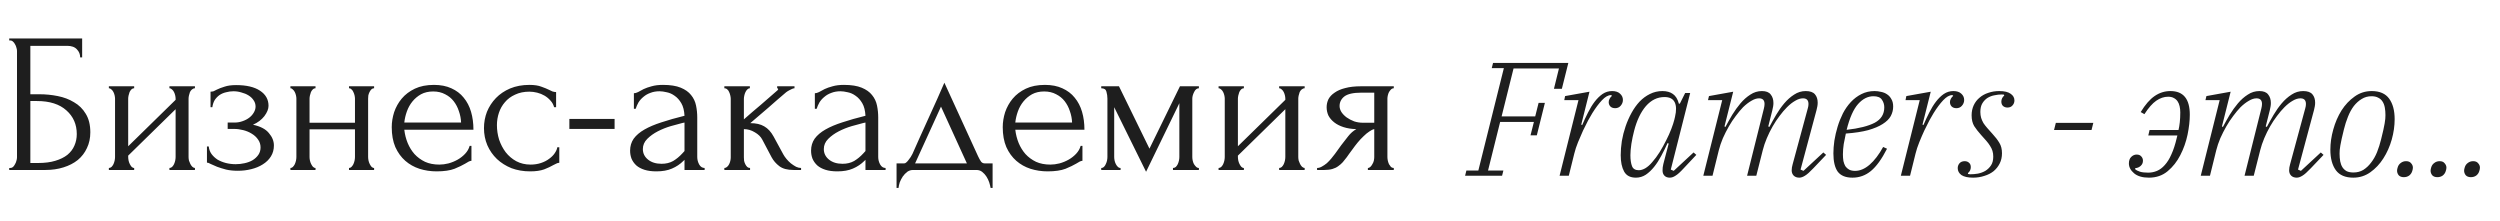
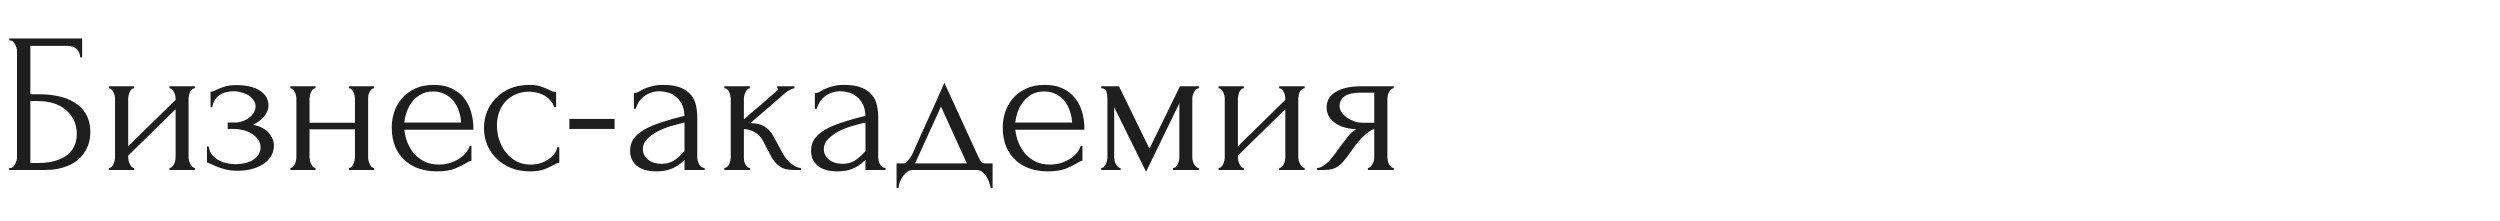
<svg xmlns="http://www.w3.org/2000/svg" width="1412" height="125" viewBox="0 0 1412 125" fill="none">
-   <path d="M828.213 96.325H834.965L849.382 38.477H842.539L843.268 35.557H885.788L882.138 50.156H877.667L880.496 38.659H854.856L848.104 65.758H867.083L868.999 58.094H872.557L867.995 76.434H864.437L866.353 68.861H847.283L840.44 96.325H849.108L848.378 99.245H827.483L828.213 96.325ZM891.531 56.543H883.502L883.958 54.262L897.736 51.798L893.082 70.412L893.63 70.594C894.664 68.161 895.759 65.819 896.914 63.569C898.07 61.257 899.317 59.219 900.655 57.455C902.054 55.63 903.545 54.171 905.126 53.076C906.769 51.981 908.563 51.433 910.51 51.433C912.456 51.433 913.946 51.92 914.98 52.893C916.075 53.866 916.623 55.053 916.623 56.452C916.623 57.668 916.197 58.763 915.345 59.736C914.555 60.649 913.521 61.105 912.243 61.105C911.087 61.105 910.175 60.77 909.506 60.101C908.898 59.432 908.593 58.611 908.593 57.638C908.593 56.969 908.776 56.33 909.141 55.722C909.506 55.053 909.932 54.535 910.418 54.171L910.053 53.714H909.871C908.289 53.714 906.586 54.688 904.761 56.634C902.997 58.52 901.203 60.923 899.378 63.842C898.77 64.816 897.979 66.184 897.006 67.948C896.093 69.712 895.12 71.659 894.086 73.788C893.113 75.917 892.17 78.107 891.257 80.357C890.345 82.608 889.645 84.737 889.159 86.744L886.056 99.245H880.856L891.531 56.543ZM923.956 100.34C920.793 100.34 918.572 99.184 917.295 96.872C916.018 94.561 915.379 91.489 915.379 87.657C915.379 85.102 915.592 82.425 916.018 79.627C916.504 76.829 917.204 74.092 918.116 71.415C919.029 68.739 920.154 66.184 921.492 63.751C922.83 61.318 924.351 59.189 926.054 57.364C927.818 55.539 929.765 54.11 931.894 53.076C934.084 51.981 936.426 51.433 938.92 51.433C941.353 51.433 943.33 51.981 944.85 53.076C946.432 54.171 947.557 55.995 948.226 58.55H948.774L951.785 52.528H954.613L943.664 95.777L945.307 96.507L956.53 86.106L958.081 87.474L950.964 95.047C949.017 97.177 947.466 98.576 946.31 99.245C945.215 99.975 944.151 100.34 943.117 100.34C941.839 100.34 940.836 99.975 940.106 99.245C939.376 98.515 939.011 97.541 939.011 96.325C939.011 95.838 939.041 95.23 939.102 94.5C939.224 93.77 939.345 93.131 939.467 92.584L942.478 81.087L941.839 80.814C940.745 83.247 939.558 85.649 938.281 88.022C937.064 90.333 935.726 92.401 934.266 94.226C932.806 96.051 931.225 97.541 929.522 98.697C927.818 99.792 925.963 100.34 923.956 100.34ZM925.598 96.142C926.754 96.142 927.97 95.777 929.248 95.047C930.586 94.257 931.894 93.101 933.171 91.58C934.631 89.938 936.03 88.052 937.369 85.923C938.707 83.733 939.923 81.543 941.018 79.354C942.174 77.103 943.147 74.944 943.938 72.875C944.729 70.807 945.307 69.043 945.672 67.583L946.037 66.032C946.888 62.443 946.827 59.676 945.854 57.729C944.881 55.782 942.965 54.809 940.106 54.809C936.091 54.809 932.593 56.513 929.613 59.919C926.693 63.325 924.473 67.979 922.952 73.879C922.344 76.191 921.827 78.654 921.401 81.27C921.036 83.825 920.854 85.954 920.854 87.657C920.854 90.212 921.158 92.28 921.766 93.861C922.374 95.382 923.652 96.142 925.598 96.142ZM1016.23 100.34C1014.95 100.34 1013.92 99.975 1013.13 99.245C1012.34 98.454 1011.94 97.45 1011.94 96.234C1011.94 95.139 1012.13 93.983 1012.49 92.766L1021.07 61.105C1021.31 60.314 1021.43 59.523 1021.43 58.733C1021.43 56.604 1020.4 55.539 1018.33 55.539C1016.93 55.539 1015.47 55.995 1013.95 56.908C1012.43 57.76 1010.88 58.976 1009.3 60.558C1007.9 61.957 1006.5 63.599 1005.1 65.485C1003.7 67.31 1002.39 69.287 1001.18 71.415C999.96 73.544 998.865 75.765 997.892 78.076C996.919 80.388 996.158 82.638 995.611 84.828L991.961 99.245H986.76L996.249 61.288C996.493 60.314 996.614 59.463 996.614 58.733C996.614 56.604 995.58 55.539 993.512 55.539C992.174 55.539 990.744 55.995 989.224 56.908C987.703 57.76 986.122 58.976 984.479 60.558C983.141 61.957 981.772 63.599 980.373 65.485C978.974 67.31 977.666 69.287 976.45 71.415C975.233 73.544 974.108 75.765 973.074 78.076C972.101 80.388 971.34 82.638 970.793 84.828L967.234 99.245H962.033L972.709 56.543H964.679L965.227 54.262L978.913 51.798L973.986 71.415L974.534 71.689C975.689 69.499 976.967 67.218 978.366 64.846C979.826 62.474 981.377 60.314 983.019 58.368C984.722 56.36 986.578 54.718 988.585 53.441C990.592 52.102 992.782 51.433 995.155 51.433C997.466 51.433 999.108 52.072 1000.08 53.349C1001.12 54.627 1001.63 56.239 1001.63 58.185C1001.63 58.854 1001.57 59.523 1001.45 60.193C1001.33 60.862 1001.18 61.592 1000.99 62.382L998.713 71.415L999.352 71.689C1000.51 69.499 1001.78 67.218 1003.18 64.846C1004.58 62.474 1006.1 60.314 1007.75 58.368C1009.45 56.36 1011.3 54.718 1013.31 53.441C1015.32 52.102 1017.51 51.433 1019.88 51.433C1022.31 51.433 1024.05 52.042 1025.08 53.258C1026.12 54.475 1026.63 56.056 1026.63 58.003C1026.63 58.672 1026.57 59.341 1026.45 60.01C1026.33 60.679 1026.18 61.379 1025.99 62.109L1016.96 95.777L1018.6 96.507L1029.83 86.106L1031.38 87.474L1024.17 95.047C1022.16 97.177 1020.58 98.576 1019.43 99.245C1018.27 99.975 1017.2 100.34 1016.23 100.34ZM1046.27 100.34C1042.43 100.34 1039.67 99.214 1037.96 96.964C1036.32 94.652 1035.5 91.215 1035.5 86.653C1035.5 84.463 1035.68 82.061 1036.05 79.445C1036.47 76.829 1037.08 74.214 1037.87 71.598C1038.66 68.982 1039.67 66.458 1040.88 64.025C1042.16 61.592 1043.65 59.463 1045.35 57.638C1047.12 55.752 1049.09 54.262 1051.28 53.167C1053.54 52.011 1056.03 51.433 1058.77 51.433C1059.98 51.433 1061.2 51.585 1062.42 51.889C1063.69 52.133 1064.82 52.589 1065.79 53.258C1066.83 53.927 1067.65 54.84 1068.26 55.995C1068.93 57.09 1069.26 58.489 1069.26 60.193C1069.26 62.078 1068.8 63.873 1067.89 65.576C1066.98 67.218 1065.46 68.709 1063.33 70.047C1061.26 71.385 1058.52 72.541 1055.12 73.514C1051.71 74.427 1047.51 75.065 1042.53 75.43C1042.1 77.316 1041.7 79.293 1041.34 81.361C1041.04 83.368 1040.88 85.315 1040.88 87.201C1040.88 88.539 1040.97 89.786 1041.16 90.942C1041.4 92.036 1041.77 93.01 1042.25 93.861C1042.8 94.652 1043.5 95.291 1044.35 95.777C1045.26 96.264 1046.39 96.507 1047.73 96.507C1050.52 96.507 1053.26 95.352 1055.94 93.04C1058.68 90.668 1061.23 87.322 1063.6 83.003L1065.79 84.007C1062.81 89.847 1059.77 94.044 1056.67 96.599C1053.63 99.093 1050.16 100.34 1046.27 100.34ZM1042.98 73.332C1049.98 72.541 1055.27 71.203 1058.86 69.317C1062.45 67.37 1064.24 64.481 1064.24 60.649C1064.24 59.007 1063.79 57.547 1062.87 56.269C1062.02 54.992 1060.44 54.353 1058.13 54.353C1054.96 54.353 1052.08 55.813 1049.46 58.733C1046.84 61.653 1044.68 66.519 1042.98 73.332ZM1084.27 56.543H1076.24L1076.7 54.262L1090.48 51.798L1085.82 70.412L1086.37 70.594C1087.4 68.161 1088.5 65.819 1089.65 63.569C1090.81 61.257 1092.06 59.219 1093.4 57.455C1094.79 55.63 1096.28 54.171 1097.87 53.076C1099.51 51.981 1101.3 51.433 1103.25 51.433C1105.2 51.433 1106.69 51.92 1107.72 52.893C1108.82 53.866 1109.36 55.053 1109.36 56.452C1109.36 57.668 1108.94 58.763 1108.09 59.736C1107.29 60.649 1106.26 61.105 1104.98 61.105C1103.83 61.105 1102.92 60.77 1102.25 60.101C1101.64 59.432 1101.33 58.611 1101.33 57.638C1101.33 56.969 1101.52 56.33 1101.88 55.722C1102.25 55.053 1102.67 54.535 1103.16 54.171L1102.79 53.714H1102.61C1101.03 53.714 1099.33 54.688 1097.5 56.634C1095.74 58.52 1093.94 60.923 1092.12 63.842C1091.51 64.816 1090.72 66.184 1089.75 67.948C1088.83 69.712 1087.86 71.659 1086.83 73.788C1085.85 75.917 1084.91 78.107 1084 80.357C1083.09 82.608 1082.39 84.737 1081.9 86.744L1078.8 99.245H1073.6L1084.27 56.543ZM1114.39 100.34C1111.47 100.34 1109.28 99.853 1107.82 98.88C1106.42 97.846 1105.72 96.538 1105.72 94.956C1105.72 93.922 1106.06 93.01 1106.72 92.219C1107.45 91.428 1108.43 91.033 1109.64 91.033C1110.68 91.033 1111.5 91.337 1112.11 91.945C1112.78 92.493 1113.11 93.314 1113.11 94.409C1113.11 95.747 1112.56 96.872 1111.47 97.785L1111.56 98.241C1111.8 98.363 1112.29 98.423 1113.02 98.423C1114.3 98.423 1115.67 98.302 1117.13 98.058C1118.65 97.754 1120.05 97.237 1121.32 96.507C1122.6 95.717 1123.67 94.683 1124.52 93.405C1125.37 92.128 1125.79 90.485 1125.79 88.478C1125.79 87.261 1125.64 86.166 1125.34 85.193C1125.03 84.22 1124.58 83.277 1123.97 82.365C1123.42 81.452 1122.72 80.509 1121.87 79.536C1121.02 78.502 1120.02 77.377 1118.86 76.16C1117.34 74.457 1116.06 72.815 1115.03 71.233C1114.05 69.591 1113.57 67.553 1113.57 65.12C1113.57 63.052 1113.96 61.166 1114.75 59.463C1115.54 57.76 1116.64 56.33 1118.04 55.174C1119.44 53.958 1121.08 53.045 1122.97 52.437C1124.91 51.768 1126.98 51.433 1129.17 51.433C1132.09 51.433 1134.25 51.95 1135.65 52.984C1137.05 53.958 1137.75 55.205 1137.75 56.725C1137.75 57.82 1137.38 58.763 1136.65 59.554C1135.98 60.345 1135.04 60.74 1133.82 60.74C1132.79 60.74 1131.94 60.436 1131.27 59.828C1130.66 59.219 1130.36 58.398 1130.36 57.364C1130.36 56.695 1130.51 56.056 1130.81 55.448C1131.12 54.84 1131.51 54.353 1132 53.988L1131.82 53.441C1131.63 53.38 1131.21 53.349 1130.54 53.349C1129.26 53.349 1127.92 53.502 1126.52 53.806C1125.13 54.049 1123.82 54.535 1122.6 55.266C1121.45 55.995 1120.47 56.999 1119.68 58.276C1118.89 59.554 1118.5 61.196 1118.5 63.204C1118.5 64.42 1118.65 65.546 1118.95 66.58C1119.26 67.553 1119.68 68.526 1120.23 69.499C1120.84 70.412 1121.57 71.355 1122.42 72.328C1123.27 73.301 1124.27 74.427 1125.43 75.704C1127.01 77.407 1128.29 79.08 1129.26 80.722C1130.24 82.304 1130.72 84.25 1130.72 86.562C1130.72 88.691 1130.3 90.607 1129.44 92.31C1128.59 94.013 1127.44 95.473 1125.98 96.69C1124.52 97.846 1122.78 98.728 1120.78 99.336C1118.77 100.005 1116.64 100.34 1114.39 100.34ZM1161.13 69.408H1182.3L1181.29 73.423H1160.12L1161.13 69.408ZM1213.72 100.34C1210.07 100.34 1207.27 99.518 1205.32 97.876C1203.38 96.234 1202.4 94.378 1202.4 92.31C1202.4 90.729 1202.83 89.512 1203.68 88.66C1204.59 87.748 1205.63 87.292 1206.78 87.292C1207.94 87.292 1208.82 87.657 1209.43 88.387C1210.04 89.056 1210.34 89.847 1210.34 90.759C1210.34 91.976 1209.89 92.979 1208.97 93.77C1208.12 94.5 1207.15 94.895 1206.05 94.956L1205.87 95.504C1206.54 96.112 1207.45 96.599 1208.61 96.964C1209.76 97.329 1211.32 97.511 1213.26 97.511C1215.03 97.511 1216.7 97.177 1218.28 96.507C1219.86 95.838 1221.32 94.743 1222.66 93.223C1224.06 91.702 1225.31 89.695 1226.4 87.201C1227.56 84.707 1228.56 81.635 1229.41 77.985L1229.78 76.525H1213.35L1214.08 73.423H1230.42C1230.72 72.206 1230.96 70.746 1231.15 69.043C1231.33 67.34 1231.42 65.485 1231.42 63.477C1231.42 62.261 1231.3 61.105 1231.05 60.01C1230.81 58.915 1230.42 57.972 1229.87 57.182C1229.32 56.391 1228.62 55.782 1227.77 55.357C1226.92 54.87 1225.85 54.627 1224.58 54.627C1222.27 54.627 1220.01 55.387 1217.82 56.908C1215.7 58.368 1213.48 60.892 1211.16 64.481L1209.07 63.295C1211.62 59.098 1214.24 56.087 1216.91 54.262C1219.65 52.376 1222.63 51.433 1225.85 51.433C1233.15 51.433 1236.8 55.874 1236.8 64.755C1236.8 68.161 1236.38 71.933 1235.53 76.069C1234.67 80.144 1233.31 84.007 1231.42 87.657C1229.59 91.246 1227.22 94.257 1224.3 96.69C1221.38 99.123 1217.86 100.34 1213.72 100.34ZM1297.19 100.34C1295.92 100.34 1294.88 99.975 1294.09 99.245C1293.3 98.454 1292.9 97.45 1292.9 96.234C1292.9 95.139 1293.09 93.983 1293.45 92.766L1302.03 61.105C1302.27 60.314 1302.39 59.523 1302.39 58.733C1302.39 56.604 1301.36 55.539 1299.29 55.539C1297.89 55.539 1296.43 55.995 1294.91 56.908C1293.39 57.76 1291.84 58.976 1290.26 60.558C1288.86 61.957 1287.46 63.599 1286.06 65.485C1284.66 67.31 1283.35 69.287 1282.14 71.415C1280.92 73.544 1279.83 75.765 1278.85 78.076C1277.88 80.388 1277.12 82.638 1276.57 84.828L1272.92 99.245H1267.72L1277.21 61.288C1277.45 60.314 1277.58 59.463 1277.58 58.733C1277.58 56.604 1276.54 55.539 1274.47 55.539C1273.13 55.539 1271.71 55.995 1270.18 56.908C1268.66 57.76 1267.08 58.976 1265.44 60.558C1264.1 61.957 1262.73 63.599 1261.33 65.485C1259.93 67.31 1258.63 69.287 1257.41 71.415C1256.19 73.544 1255.07 75.765 1254.03 78.076C1253.06 80.388 1252.3 82.638 1251.75 84.828L1248.19 99.245H1242.99L1253.67 56.543H1245.64L1246.19 54.262L1259.87 51.798L1254.95 71.415L1255.49 71.689C1256.65 69.499 1257.93 67.218 1259.33 64.846C1260.79 62.474 1262.34 60.314 1263.98 58.368C1265.68 56.36 1267.54 54.718 1269.55 53.441C1271.55 52.102 1273.74 51.433 1276.12 51.433C1278.43 51.433 1280.07 52.072 1281.04 53.349C1282.08 54.627 1282.59 56.239 1282.59 58.185C1282.59 58.854 1282.53 59.523 1282.41 60.193C1282.29 60.862 1282.14 61.592 1281.95 62.382L1279.67 71.415L1280.31 71.689C1281.47 69.499 1282.75 67.218 1284.14 64.846C1285.54 62.474 1287.06 60.314 1288.71 58.368C1290.41 56.36 1292.27 54.718 1294.27 53.441C1296.28 52.102 1298.47 51.433 1300.84 51.433C1303.28 51.433 1305.01 52.042 1306.04 53.258C1307.08 54.475 1307.59 56.056 1307.59 58.003C1307.59 58.672 1307.53 59.341 1307.41 60.01C1307.29 60.679 1307.14 61.379 1306.96 62.109L1297.92 95.777L1299.56 96.507L1310.79 86.106L1312.34 87.474L1305.13 95.047C1303.12 97.177 1301.54 98.576 1300.39 99.245C1299.23 99.975 1298.17 100.34 1297.19 100.34ZM1329.23 97.42C1331.3 97.42 1333.16 96.933 1334.8 95.96C1336.44 94.926 1337.9 93.557 1339.18 91.854C1340.52 90.151 1341.64 88.174 1342.56 85.923C1343.47 83.612 1344.23 81.209 1344.84 78.715C1345.38 76.647 1345.81 74.883 1346.11 73.423C1346.42 71.963 1346.66 70.746 1346.84 69.773C1347.03 68.739 1347.15 67.857 1347.21 67.127C1347.27 66.397 1347.3 65.698 1347.3 65.028C1347.3 63.447 1347.18 62.017 1346.94 60.74C1346.69 59.402 1346.27 58.276 1345.66 57.364C1345.05 56.391 1344.23 55.661 1343.19 55.174C1342.22 54.627 1340.97 54.353 1339.45 54.353C1337.39 54.353 1335.53 54.87 1333.89 55.904C1332.25 56.877 1330.76 58.216 1329.42 59.919C1328.14 61.622 1327.04 63.629 1326.13 65.941C1325.22 68.192 1324.46 70.564 1323.85 73.058C1323.3 75.187 1322.88 76.981 1322.57 78.441C1322.27 79.84 1322.03 81.057 1321.84 82.091C1321.66 83.064 1321.54 83.916 1321.48 84.646C1321.42 85.376 1321.39 86.075 1321.39 86.744C1321.39 88.326 1321.51 89.786 1321.75 91.124C1322 92.401 1322.42 93.527 1323.03 94.5C1323.64 95.412 1324.43 96.142 1325.4 96.69C1326.44 97.177 1327.71 97.42 1329.23 97.42ZM1329.14 100.34C1324.64 100.34 1321.36 98.941 1319.29 96.142C1317.22 93.283 1316.19 89.421 1316.19 84.555C1316.19 80.844 1316.73 77.042 1317.83 73.149C1318.92 69.195 1320.48 65.606 1322.48 62.382C1324.55 59.158 1327.01 56.543 1329.87 54.535C1332.73 52.467 1335.96 51.433 1339.54 51.433C1344.05 51.433 1347.33 52.863 1349.4 55.722C1351.47 58.581 1352.5 62.443 1352.5 67.31C1352.5 71.081 1351.95 74.913 1350.86 78.806C1349.76 82.699 1348.18 86.258 1346.11 89.482C1344.11 92.645 1341.64 95.26 1338.72 97.329C1335.86 99.336 1332.67 100.34 1329.14 100.34ZM1357.69 100.066C1356.41 100.066 1355.44 99.701 1354.77 98.971C1354.16 98.18 1353.86 97.329 1353.86 96.416C1353.86 95.869 1353.98 95.23 1354.23 94.5C1354.53 93.466 1355.11 92.645 1355.96 92.036C1356.81 91.367 1357.81 91.033 1358.97 91.033C1360.25 91.033 1361.19 91.428 1361.8 92.219C1362.47 92.949 1362.8 93.77 1362.8 94.683C1362.8 95.23 1362.68 95.869 1362.44 96.599C1362.13 97.633 1361.55 98.484 1360.7 99.153C1359.85 99.762 1358.85 100.066 1357.69 100.066ZM1376.63 100.066C1375.35 100.066 1374.38 99.701 1373.71 98.971C1373.1 98.18 1372.8 97.329 1372.8 96.416C1372.8 95.869 1372.92 95.23 1373.16 94.5C1373.47 93.466 1374.04 92.645 1374.9 92.036C1375.75 91.367 1376.75 91.033 1377.91 91.033C1379.18 91.033 1380.13 91.428 1380.73 92.219C1381.4 92.949 1381.74 93.77 1381.74 94.683C1381.74 95.23 1381.62 95.869 1381.37 96.599C1381.07 97.633 1380.49 98.484 1379.64 99.153C1378.79 99.762 1377.78 100.066 1376.63 100.066ZM1395.57 100.066C1394.29 100.066 1393.31 99.701 1392.65 98.971C1392.04 98.18 1391.73 97.329 1391.73 96.416C1391.73 95.869 1391.85 95.23 1392.1 94.5C1392.4 93.466 1392.98 92.645 1393.83 92.036C1394.68 91.367 1395.69 91.033 1396.84 91.033C1398.12 91.033 1399.06 91.428 1399.67 92.219C1400.34 92.949 1400.67 93.77 1400.67 94.683C1400.67 95.23 1400.55 95.869 1400.31 96.599C1400.01 97.633 1399.43 98.484 1398.58 99.153C1397.72 99.762 1396.72 100.066 1395.57 100.066Z" fill="#1E1E1E" />
  <path d="M5.212 94.875H5.775C6.375 94.875 6.901 94.687 7.351 94.312C7.801 93.862 8.176 93.337 8.476 92.736C8.851 92.136 9.114 91.498 9.264 90.823C9.489 90.148 9.601 89.51 9.601 88.91V28.702C9.601 28.177 9.489 27.576 9.264 26.901C9.114 26.226 8.851 25.588 8.476 24.988C8.176 24.388 7.801 23.9 7.351 23.525C6.901 23.075 6.375 22.85 5.775 22.85H5.212V21.724H46.402V32.416H45.276C45.276 30.69 44.676 29.189 43.476 27.914C42.275 26.563 40.437 25.888 37.961 25.888H17.142V53.235H22.318C25.77 53.235 29.183 53.573 32.559 54.248C36.011 54.923 39.087 56.086 41.788 57.737C44.564 59.312 46.777 61.488 48.427 64.264C50.153 67.04 51.016 70.529 51.016 74.73C51.016 78.031 50.378 80.995 49.103 83.621C47.902 86.247 46.177 88.497 43.926 90.373C41.675 92.174 38.974 93.562 35.823 94.537C32.747 95.512 29.371 96 25.695 96H5.212V94.875ZM21.531 92.061C25.282 92.061 28.508 91.648 31.209 90.823C33.985 89.998 36.273 88.873 38.074 87.447C39.874 85.947 41.187 84.221 42.013 82.27C42.913 80.245 43.363 78.069 43.363 75.743C43.363 70.266 41.413 65.802 37.511 62.351C33.61 58.825 28.058 57.062 20.855 57.062H17.142V92.061H21.531ZM106.5 88.685C106.5 89.285 106.575 89.96 106.725 90.711C106.95 91.386 107.213 92.024 107.513 92.624C107.813 93.224 108.188 93.749 108.638 94.199C109.164 94.65 109.651 94.875 110.101 94.875V96H95.696V94.875C96.222 94.875 96.709 94.687 97.159 94.312C97.61 93.862 97.985 93.337 98.285 92.736C98.585 92.061 98.81 91.386 98.96 90.711C99.11 89.96 99.185 89.285 99.185 88.685V61.676L72.401 87.897V88.685C72.401 89.285 72.476 89.96 72.626 90.711C72.776 91.386 73.001 92.024 73.301 92.624C73.601 93.224 73.939 93.749 74.314 94.199C74.764 94.65 75.252 94.875 75.777 94.875V96H61.485V94.875C62.01 94.875 62.497 94.687 62.948 94.312C63.398 93.862 63.773 93.337 64.073 92.736C64.373 92.061 64.598 91.386 64.748 90.711C64.898 89.96 64.973 89.285 64.973 88.685V55.711C64.973 55.186 64.898 54.586 64.748 53.91C64.598 53.235 64.373 52.597 64.073 51.997C63.773 51.397 63.398 50.909 62.948 50.534C62.497 50.084 62.01 49.859 61.485 49.859V48.734H75.777V49.859C75.177 49.859 74.652 50.084 74.201 50.534C73.826 50.909 73.489 51.397 73.189 51.997C72.964 52.597 72.776 53.235 72.626 53.91C72.476 54.586 72.401 55.186 72.401 55.711V82.608L99.185 56.386V55.711C99.185 55.186 99.11 54.586 98.96 53.91C98.81 53.235 98.585 52.597 98.285 51.997C97.985 51.397 97.61 50.909 97.159 50.534C96.709 50.084 96.222 49.859 95.696 49.859V48.734H110.101V49.859C109.501 49.859 108.939 50.084 108.413 50.534C107.963 50.909 107.588 51.397 107.288 51.997C107.063 52.597 106.875 53.235 106.725 53.91C106.575 54.586 106.5 55.186 106.5 55.711V88.685ZM151.662 59.762C151.662 61.563 150.874 63.514 149.298 65.615C147.723 67.64 145.585 69.253 142.884 70.454C147.085 71.354 150.086 72.93 151.887 75.18C153.762 77.356 154.7 79.682 154.7 82.158C154.7 84.484 154.138 86.547 153.012 88.347C151.887 90.148 150.349 91.648 148.398 92.849C146.522 94.049 144.347 94.95 141.871 95.55C139.47 96.15 136.957 96.45 134.331 96.45C131.855 96.45 129.642 96.225 127.691 95.775C125.74 95.25 124.052 94.725 122.627 94.199C121.201 93.599 120.001 93.074 119.025 92.624C118.125 92.099 117.412 91.836 116.887 91.836V82.72H117.9C118.05 84.296 118.575 85.721 119.476 86.997C120.376 88.197 121.501 89.248 122.852 90.148C124.277 90.973 125.853 91.611 127.578 92.061C129.379 92.511 131.217 92.736 133.093 92.736C134.818 92.736 136.506 92.549 138.157 92.174C139.883 91.799 141.383 91.236 142.659 90.486C144.009 89.66 145.097 88.647 145.922 87.447C146.748 86.247 147.16 84.859 147.16 83.283C147.16 81.632 146.71 80.169 145.81 78.894C144.909 77.544 143.709 76.418 142.208 75.518C140.783 74.618 139.17 73.942 137.369 73.492C135.644 73.042 133.918 72.817 132.192 72.817H128.591V69.216H132.53C134.106 69.216 135.606 68.953 137.032 68.428C138.532 67.903 139.808 67.228 140.858 66.402C141.908 65.577 142.734 64.639 143.334 63.589C144.009 62.463 144.347 61.338 144.347 60.213C144.347 58.862 143.972 57.662 143.221 56.611C142.546 55.561 141.608 54.661 140.408 53.91C139.207 53.16 137.857 52.597 136.356 52.222C134.931 51.772 133.43 51.547 131.855 51.547C130.429 51.547 129.041 51.735 127.691 52.11C126.34 52.41 125.103 52.935 123.977 53.685C122.927 54.436 122.026 55.373 121.276 56.499C120.601 57.624 120.151 58.975 119.926 60.55H118.913V51.772C119.513 51.772 120.076 51.697 120.601 51.547C121.126 51.322 121.726 51.022 122.402 50.647C123.602 50.047 125.065 49.484 126.791 48.959C128.516 48.358 130.692 48.058 133.318 48.058C139.17 48.058 143.671 49.109 146.823 51.209C150.049 53.31 151.662 56.161 151.662 59.762ZM174.829 88.685C174.829 89.285 174.904 89.96 175.054 90.711C175.204 91.386 175.429 92.024 175.729 92.624C176.029 93.224 176.367 93.749 176.742 94.199C177.192 94.65 177.68 94.875 178.205 94.875V96H164.025V94.875C164.55 94.875 165.001 94.687 165.376 94.312C165.826 93.862 166.201 93.337 166.501 92.736C166.801 92.061 167.026 91.386 167.176 90.711C167.326 89.96 167.401 89.285 167.401 88.685V55.711C167.401 55.186 167.326 54.586 167.176 53.91C167.026 53.235 166.801 52.597 166.501 51.997C166.201 51.397 165.826 50.909 165.376 50.534C165.001 50.084 164.55 49.859 164.025 49.859V48.734H178.205V49.859C177.605 49.859 177.08 50.084 176.63 50.534C176.254 50.909 175.917 51.397 175.617 51.997C175.392 52.597 175.204 53.235 175.054 53.91C174.904 54.586 174.829 55.186 174.829 55.711V69.328H200.488V55.711C200.488 55.186 200.413 54.586 200.263 53.91C200.113 53.235 199.888 52.597 199.588 51.997C199.362 51.397 199.025 50.909 198.575 50.534C198.2 50.084 197.712 49.859 197.112 49.859V48.734H211.292V49.859C210.691 49.859 210.166 50.084 209.716 50.534C209.341 50.909 209.003 51.397 208.703 51.997C208.403 52.597 208.178 53.235 208.028 53.91C207.953 54.586 207.915 55.186 207.915 55.711V88.685C207.915 89.285 207.99 89.96 208.14 90.711C208.291 91.386 208.516 92.024 208.816 92.624C209.116 93.224 209.453 93.749 209.829 94.199C210.279 94.65 210.766 94.875 211.292 94.875V96H197.112V94.875C197.637 94.875 198.087 94.687 198.462 94.312C198.912 93.862 199.287 93.337 199.588 92.736C199.888 92.061 200.113 91.386 200.263 90.711C200.413 89.96 200.488 89.285 200.488 88.685V73.042H174.829V88.685ZM228.347 73.267C228.648 75.893 229.285 78.406 230.261 80.807C231.236 83.133 232.511 85.196 234.087 86.997C235.737 88.797 237.726 90.26 240.051 91.386C242.377 92.436 245.078 92.961 248.154 92.961C249.805 92.961 251.53 92.736 253.331 92.286C255.207 91.761 256.932 91.048 258.508 90.148C260.083 89.248 261.471 88.16 262.672 86.884C263.947 85.534 264.81 84.033 265.26 82.383H266.273V90.823C265.823 90.823 265.298 90.973 264.698 91.273C264.172 91.573 263.535 91.949 262.784 92.399C261.284 93.299 259.258 94.274 256.707 95.325C254.156 96.3 250.78 96.788 246.579 96.788C243.203 96.788 239.976 96.3 236.9 95.325C233.899 94.349 231.236 92.849 228.91 90.823C226.584 88.797 224.709 86.209 223.283 83.058C221.933 79.907 221.257 76.156 221.257 71.804C221.257 69.028 221.708 66.215 222.608 63.364C223.583 60.513 225.009 57.962 226.884 55.711C228.835 53.385 231.311 51.51 234.312 50.084C237.313 48.659 240.914 47.946 245.116 47.946C248.867 47.946 252.131 48.584 254.907 49.859C257.758 51.134 260.083 52.898 261.884 55.148C263.76 57.399 265.148 60.062 266.048 63.139C266.948 66.215 267.398 69.591 267.398 73.267H228.347ZM244.666 51.66C242.04 51.66 239.751 52.185 237.801 53.235C235.925 54.285 234.312 55.636 232.962 57.287C231.611 58.937 230.561 60.813 229.81 62.913C229.06 65.014 228.572 67.115 228.347 69.216H260.421C260.346 67.04 259.933 64.902 259.183 62.801C258.508 60.7 257.533 58.825 256.257 57.174C254.982 55.523 253.369 54.211 251.418 53.235C249.467 52.185 247.216 51.66 244.666 51.66ZM315.888 91.949C315.288 91.949 314.725 92.099 314.2 92.399C313.675 92.624 313.074 92.924 312.399 93.299C311.124 94.049 309.436 94.837 307.335 95.662C305.234 96.413 302.608 96.788 299.457 96.788C295.631 96.788 292.105 96.188 288.878 94.987C285.727 93.712 282.989 91.986 280.663 89.81C278.337 87.56 276.537 84.971 275.261 82.045C273.986 79.044 273.348 75.818 273.348 72.367C273.348 69.141 273.911 66.065 275.036 63.139C276.237 60.213 277.925 57.624 280.1 55.373C282.276 53.123 284.94 51.322 288.091 49.971C291.317 48.621 294.956 47.946 299.007 47.946C301.783 47.946 304.034 48.283 305.759 48.959C307.485 49.559 308.948 50.159 310.148 50.759C310.824 51.134 311.461 51.435 312.061 51.66C312.737 51.885 313.412 51.997 314.087 51.997V60.55H312.962C312.587 59.125 311.911 57.887 310.936 56.836C309.961 55.711 308.835 54.773 307.56 54.023C306.284 53.273 304.896 52.71 303.396 52.335C301.895 51.96 300.432 51.772 299.007 51.772C295.931 51.772 293.23 52.335 290.904 53.46C288.578 54.511 286.665 55.936 285.165 57.737C283.664 59.462 282.539 61.45 281.788 63.701C281.038 65.952 280.663 68.278 280.663 70.679C280.663 73.455 281.076 76.193 281.901 78.894C282.801 81.52 284.039 83.883 285.615 85.984C287.265 88.085 289.254 89.773 291.579 91.048C293.98 92.324 296.681 92.961 299.682 92.961C301.783 92.961 303.734 92.661 305.534 92.061C307.335 91.461 308.873 90.673 310.148 89.698C311.499 88.722 312.549 87.672 313.299 86.547C314.125 85.346 314.612 84.221 314.762 83.171H315.888V91.949ZM321.576 72.817V67.19H347.123V72.817H321.576ZM386.607 96V90.26L386.044 90.823C384.169 92.699 381.993 94.162 379.517 95.212C377.116 96.263 374.19 96.788 370.739 96.788C368.113 96.788 365.862 96.488 363.987 95.888C362.111 95.287 360.573 94.462 359.373 93.412C358.172 92.286 357.272 91.011 356.672 89.585C356.147 88.16 355.884 86.659 355.884 85.084C355.884 82.533 356.559 80.282 357.91 78.331C359.335 76.381 361.361 74.655 363.987 73.155C366.613 71.654 369.801 70.304 373.553 69.103C377.379 67.828 381.73 66.59 386.607 65.389C386.457 62.463 385.857 60.1 384.807 58.299C383.756 56.499 382.518 55.111 381.093 54.136C379.667 53.085 378.167 52.41 376.591 52.11C375.016 51.735 373.665 51.547 372.54 51.547C370.589 51.547 368.863 51.847 367.363 52.447C365.862 52.973 364.549 53.723 363.424 54.698C362.299 55.599 361.361 56.649 360.611 57.849C359.935 59.05 359.41 60.25 359.035 61.45H358.022V52.672C358.697 52.672 359.485 52.447 360.386 51.997C361.286 51.472 362.336 50.909 363.537 50.309C364.812 49.709 366.313 49.184 368.038 48.734C369.839 48.208 371.977 47.946 374.453 47.946C378.579 47.946 381.918 48.471 384.469 49.521C387.02 50.572 388.97 51.96 390.321 53.685C391.746 55.411 392.684 57.399 393.134 59.65C393.585 61.826 393.81 64.076 393.81 66.402V88.685C393.81 90.186 394.185 91.611 394.935 92.961C395.685 94.237 396.698 94.875 397.974 94.875V96H386.607ZM386.607 85.309V69.216L385.482 69.441C383.681 69.891 381.468 70.491 378.842 71.241C376.291 71.992 373.853 72.967 371.527 74.167C369.201 75.368 367.213 76.793 365.562 78.444C363.912 80.094 363.086 82.008 363.086 84.183C363.086 86.584 364.062 88.572 366.012 90.148C367.963 91.724 370.514 92.511 373.665 92.511C376.141 92.511 378.317 91.986 380.192 90.936C382.068 89.81 383.794 88.385 385.369 86.659L386.607 85.309ZM442.43 87.222C442.88 88.047 443.48 88.91 444.231 89.81C444.981 90.711 445.806 91.536 446.706 92.286C447.682 93.037 448.657 93.674 449.632 94.199C450.608 94.65 451.546 94.875 452.446 94.875V96H448.169C444.718 96 442.055 95.287 440.179 93.862C438.304 92.436 436.841 90.748 435.79 88.797L430.501 78.781C429.676 77.206 428.288 75.856 426.337 74.73C424.386 73.53 422.323 72.93 420.147 72.93V88.91C420.147 89.51 420.185 90.148 420.26 90.823C420.41 91.498 420.635 92.136 420.935 92.736C421.235 93.337 421.61 93.862 422.06 94.312C422.511 94.687 423.036 94.875 423.636 94.875V96H409.118V94.875C409.644 94.875 410.131 94.687 410.581 94.312C411.107 93.862 411.519 93.337 411.819 92.736C412.119 92.136 412.345 91.498 412.495 90.823C412.645 90.148 412.72 89.51 412.72 88.91V55.824C412.72 55.298 412.645 54.698 412.495 54.023C412.345 53.273 412.119 52.597 411.819 51.997C411.594 51.397 411.257 50.909 410.807 50.534C410.356 50.084 409.794 49.859 409.118 49.859V48.734H423.523V49.859C422.998 49.859 422.511 50.084 422.06 50.534C421.685 50.909 421.348 51.397 421.048 51.997C420.747 52.597 420.522 53.273 420.372 54.023C420.222 54.698 420.147 55.298 420.147 55.824V67.415C423.373 64.564 426.562 61.826 429.713 59.2C432.864 56.499 436.053 53.723 439.279 50.872C439.279 50.797 439.316 50.722 439.391 50.647C439.466 50.572 439.504 50.497 439.504 50.422C439.504 50.047 439.316 49.859 438.941 49.859V48.734H448.732V49.859C448.357 49.859 447.907 49.971 447.382 50.197C446.857 50.422 446.331 50.684 445.806 50.984C445.206 51.285 444.606 51.66 444.006 52.11C440.629 54.961 437.253 57.887 433.877 60.888C430.501 63.814 427.125 66.702 423.749 69.553C426.975 69.553 429.601 70.153 431.626 71.354C433.727 72.554 435.49 74.468 436.916 77.093L442.43 87.222ZM488.815 96V90.26L488.253 90.823C486.377 92.699 484.201 94.162 481.725 95.212C479.325 96.263 476.399 96.788 472.947 96.788C470.322 96.788 468.071 96.488 466.195 95.888C464.319 95.287 462.781 94.462 461.581 93.412C460.381 92.286 459.48 91.011 458.88 89.585C458.355 88.16 458.092 86.659 458.092 85.084C458.092 82.533 458.768 80.282 460.118 78.331C461.543 76.381 463.569 74.655 466.195 73.155C468.821 71.654 472.01 70.304 475.761 69.103C479.587 67.828 483.939 66.59 488.815 65.389C488.665 62.463 488.065 60.1 487.015 58.299C485.964 56.499 484.726 55.111 483.301 54.136C481.876 53.085 480.375 52.41 478.799 52.11C477.224 51.735 475.873 51.547 474.748 51.547C472.797 51.547 471.072 51.847 469.571 52.447C468.071 52.973 466.758 53.723 465.632 54.698C464.507 55.599 463.569 56.649 462.819 57.849C462.144 59.05 461.618 60.25 461.243 61.45H460.231V52.672C460.906 52.672 461.694 52.447 462.594 51.997C463.494 51.472 464.545 50.909 465.745 50.309C467.02 49.709 468.521 49.184 470.246 48.734C472.047 48.208 474.185 47.946 476.661 47.946C480.788 47.946 484.126 48.471 486.677 49.521C489.228 50.572 491.179 51.96 492.529 53.685C493.955 55.411 494.893 57.399 495.343 59.65C495.793 61.826 496.018 64.076 496.018 66.402V88.685C496.018 90.186 496.393 91.611 497.143 92.961C497.894 94.237 498.906 94.875 500.182 94.875V96H488.815ZM488.815 85.309V69.216L487.69 69.441C485.889 69.891 483.676 70.491 481.05 71.241C478.499 71.992 476.061 72.967 473.735 74.167C471.409 75.368 469.421 76.793 467.771 78.444C466.12 80.094 465.295 82.008 465.295 84.183C465.295 86.584 466.27 88.572 468.221 90.148C470.171 91.724 472.722 92.511 475.873 92.511C478.349 92.511 480.525 91.986 482.401 90.936C484.276 89.81 486.002 88.385 487.577 86.659L488.815 85.309ZM560.619 92.286V106.129H559.493C559.343 105.228 559.081 104.178 558.706 102.977C558.331 101.852 557.805 100.764 557.13 99.714C556.455 98.663 555.63 97.763 554.654 97.013C553.754 96.338 552.704 96 551.503 96H515.716C514.515 96 513.427 96.338 512.452 97.013C511.477 97.763 510.614 98.663 509.864 99.714C509.188 100.764 508.626 101.852 508.176 102.977C507.801 104.178 507.575 105.228 507.5 106.129H506.375V92.286H510.651C511.102 92.286 511.514 92.099 511.889 91.724C512.34 91.348 512.752 90.898 513.127 90.373C513.578 89.848 513.99 89.285 514.365 88.685C514.74 88.01 515.078 87.409 515.378 86.884C516.504 84.334 517.854 81.295 519.43 77.769C521.08 74.243 522.731 70.604 524.381 66.852C526.107 63.101 527.757 59.462 529.333 55.936C530.909 52.335 532.259 49.259 533.384 46.708L552.403 88.235C553.004 89.51 553.566 90.523 554.092 91.273C554.617 91.949 555.329 92.286 556.23 92.286H560.619ZM516.841 92.286H546.101L531.471 60.213L516.841 92.286ZM573.438 73.267C573.738 75.893 574.376 78.406 575.351 80.807C576.326 83.133 577.602 85.196 579.177 86.997C580.828 88.797 582.816 90.26 585.142 91.386C587.468 92.436 590.168 92.961 593.245 92.961C594.895 92.961 596.621 92.736 598.421 92.286C600.297 91.761 602.023 91.048 603.598 90.148C605.174 89.248 606.562 88.16 607.762 86.884C609.038 85.534 609.9 84.033 610.35 82.383H611.363V90.823C610.913 90.823 610.388 90.973 609.788 91.273C609.263 91.573 608.625 91.949 607.875 92.399C606.374 93.299 604.348 94.274 601.798 95.325C599.247 96.3 595.87 96.788 591.669 96.788C588.293 96.788 585.067 96.3 581.991 95.325C578.99 94.349 576.326 92.849 574 90.823C571.675 88.797 569.799 86.209 568.373 83.058C567.023 79.907 566.348 76.156 566.348 71.804C566.348 69.028 566.798 66.215 567.698 63.364C568.674 60.513 570.099 57.962 571.975 55.711C573.925 53.385 576.401 51.51 579.402 50.084C582.403 48.659 586.005 47.946 590.206 47.946C593.957 47.946 597.221 48.584 599.997 49.859C602.848 51.134 605.174 52.898 606.974 55.148C608.85 57.399 610.238 60.062 611.138 63.139C612.039 66.215 612.489 69.591 612.489 73.267H573.438ZM589.756 51.66C587.13 51.66 584.842 52.185 582.891 53.235C581.015 54.285 579.402 55.636 578.052 57.287C576.701 58.937 575.651 60.813 574.901 62.913C574.15 65.014 573.663 67.115 573.438 69.216H605.511C605.436 67.04 605.024 64.902 604.273 62.801C603.598 60.7 602.623 58.825 601.347 57.174C600.072 55.523 598.459 54.211 596.508 53.235C594.557 52.185 592.307 51.66 589.756 51.66ZM673.412 88.685C673.412 89.285 673.487 89.96 673.637 90.711C673.787 91.386 674.012 92.024 674.312 92.624C674.687 93.224 675.1 93.749 675.55 94.199C676 94.65 676.526 94.875 677.126 94.875V96H662.496V94.875C663.096 94.875 663.621 94.687 664.071 94.312C664.521 93.862 664.896 93.337 665.197 92.736C665.497 92.061 665.722 91.386 665.872 90.711C666.022 89.96 666.097 89.285 666.097 88.685V58.299L647.303 97.013L629.297 60.55V88.685C629.297 89.285 629.372 89.96 629.522 90.711C629.672 91.386 629.897 92.024 630.197 92.624C630.497 93.224 630.872 93.749 631.322 94.199C631.772 94.65 632.298 94.875 632.898 94.875V96H621.982V94.875C622.582 94.875 623.107 94.65 623.557 94.199C624.007 93.749 624.345 93.224 624.57 92.624C624.87 92.024 625.095 91.386 625.245 90.711C625.395 89.96 625.47 89.285 625.47 88.685V55.711C625.47 54.361 625.283 53.048 624.908 51.772C624.608 50.497 623.632 49.859 621.982 49.859V48.734H631.998L649.216 83.958L666.435 48.734H677.126V49.859C676 49.859 675.1 50.572 674.425 51.997C673.75 53.348 673.412 54.586 673.412 55.711V88.685ZM733.268 88.685C733.268 89.285 733.343 89.96 733.493 90.711C733.718 91.386 733.98 92.024 734.281 92.624C734.581 93.224 734.956 93.749 735.406 94.199C735.931 94.65 736.419 94.875 736.869 94.875V96H722.464V94.875C722.989 94.875 723.477 94.687 723.927 94.312C724.377 93.862 724.752 93.337 725.052 92.736C725.352 92.061 725.578 91.386 725.728 90.711C725.878 89.96 725.953 89.285 725.953 88.685V61.676L699.168 87.897V88.685C699.168 89.285 699.243 89.96 699.393 90.711C699.544 91.386 699.769 92.024 700.069 92.624C700.369 93.224 700.706 93.749 701.082 94.199C701.532 94.65 702.019 94.875 702.545 94.875V96H688.252V94.875C688.777 94.875 689.265 94.687 689.715 94.312C690.165 93.862 690.54 93.337 690.841 92.736C691.141 92.061 691.366 91.386 691.516 90.711C691.666 89.96 691.741 89.285 691.741 88.685V55.711C691.741 55.186 691.666 54.586 691.516 53.91C691.366 53.235 691.141 52.597 690.841 51.997C690.54 51.397 690.165 50.909 689.715 50.534C689.265 50.084 688.777 49.859 688.252 49.859V48.734H702.545V49.859C701.944 49.859 701.419 50.084 700.969 50.534C700.594 50.909 700.256 51.397 699.956 51.997C699.731 52.597 699.544 53.235 699.393 53.91C699.243 54.586 699.168 55.186 699.168 55.711V82.608L725.953 56.386V55.711C725.953 55.186 725.878 54.586 725.728 53.91C725.578 53.235 725.352 52.597 725.052 51.997C724.752 51.397 724.377 50.909 723.927 50.534C723.477 50.084 722.989 49.859 722.464 49.859V48.734H736.869V49.859C736.269 49.859 735.706 50.084 735.181 50.534C734.731 50.909 734.356 51.397 734.055 51.997C733.83 52.597 733.643 53.235 733.493 53.91C733.343 54.586 733.268 55.186 733.268 55.711V88.685ZM783.606 88.685C783.606 89.285 783.681 89.96 783.831 90.711C783.981 91.386 784.206 92.061 784.506 92.736C784.881 93.337 785.257 93.862 785.632 94.312C786.082 94.687 786.607 94.875 787.207 94.875V96H772.577V94.875C773.102 94.875 773.59 94.65 774.04 94.199C774.49 93.749 774.866 93.224 775.166 92.624C775.541 92.024 775.803 91.386 775.953 90.711C776.103 89.96 776.178 89.285 776.178 88.685V72.93C775.353 73.08 774.415 73.53 773.365 74.28C772.315 74.955 771.227 75.856 770.101 76.981C768.976 78.031 767.888 79.194 766.838 80.47C765.787 81.745 764.812 83.02 763.912 84.296C763.161 85.346 762.524 86.209 761.999 86.884C761.473 87.56 761.023 88.197 760.648 88.797C759.898 89.773 759.148 90.711 758.397 91.611C757.647 92.436 756.784 93.186 755.809 93.862C754.909 94.537 753.821 95.062 752.545 95.437C751.27 95.812 749.769 96 748.044 96H743.88V94.875C744.78 94.875 745.68 94.612 746.581 94.087C747.556 93.562 748.494 92.924 749.394 92.174C750.294 91.348 751.12 90.486 751.87 89.585C752.695 88.61 753.408 87.71 754.008 86.884L757.497 82.045C758.772 80.32 760.085 78.632 761.436 76.981C762.786 75.255 764.324 73.905 766.05 72.93C763.349 72.855 760.948 72.479 758.847 71.804C756.747 71.129 754.984 70.229 753.558 69.103C752.133 67.978 751.045 66.702 750.294 65.277C749.619 63.776 749.282 62.201 749.282 60.55C749.282 58.975 749.619 57.474 750.294 56.049C751.045 54.623 752.208 53.385 753.783 52.335C755.359 51.209 757.347 50.347 759.748 49.746C762.224 49.071 765.187 48.734 768.638 48.734H787.207V49.859C786.607 49.859 786.082 50.084 785.632 50.534C785.257 50.909 784.881 51.397 784.506 51.997C784.206 52.597 783.981 53.235 783.831 53.91C783.681 54.586 783.606 55.186 783.606 55.711V88.685ZM756.597 59.875C756.597 61 756.934 62.126 757.61 63.251C758.36 64.376 759.335 65.389 760.536 66.29C761.811 67.19 763.236 67.94 764.812 68.54C766.388 69.066 768.076 69.328 769.876 69.328H776.178V52.335H768.863C764.362 52.335 761.173 53.048 759.298 54.473C757.497 55.899 756.597 57.699 756.597 59.875Z" fill="#1E1E1E" />
</svg>